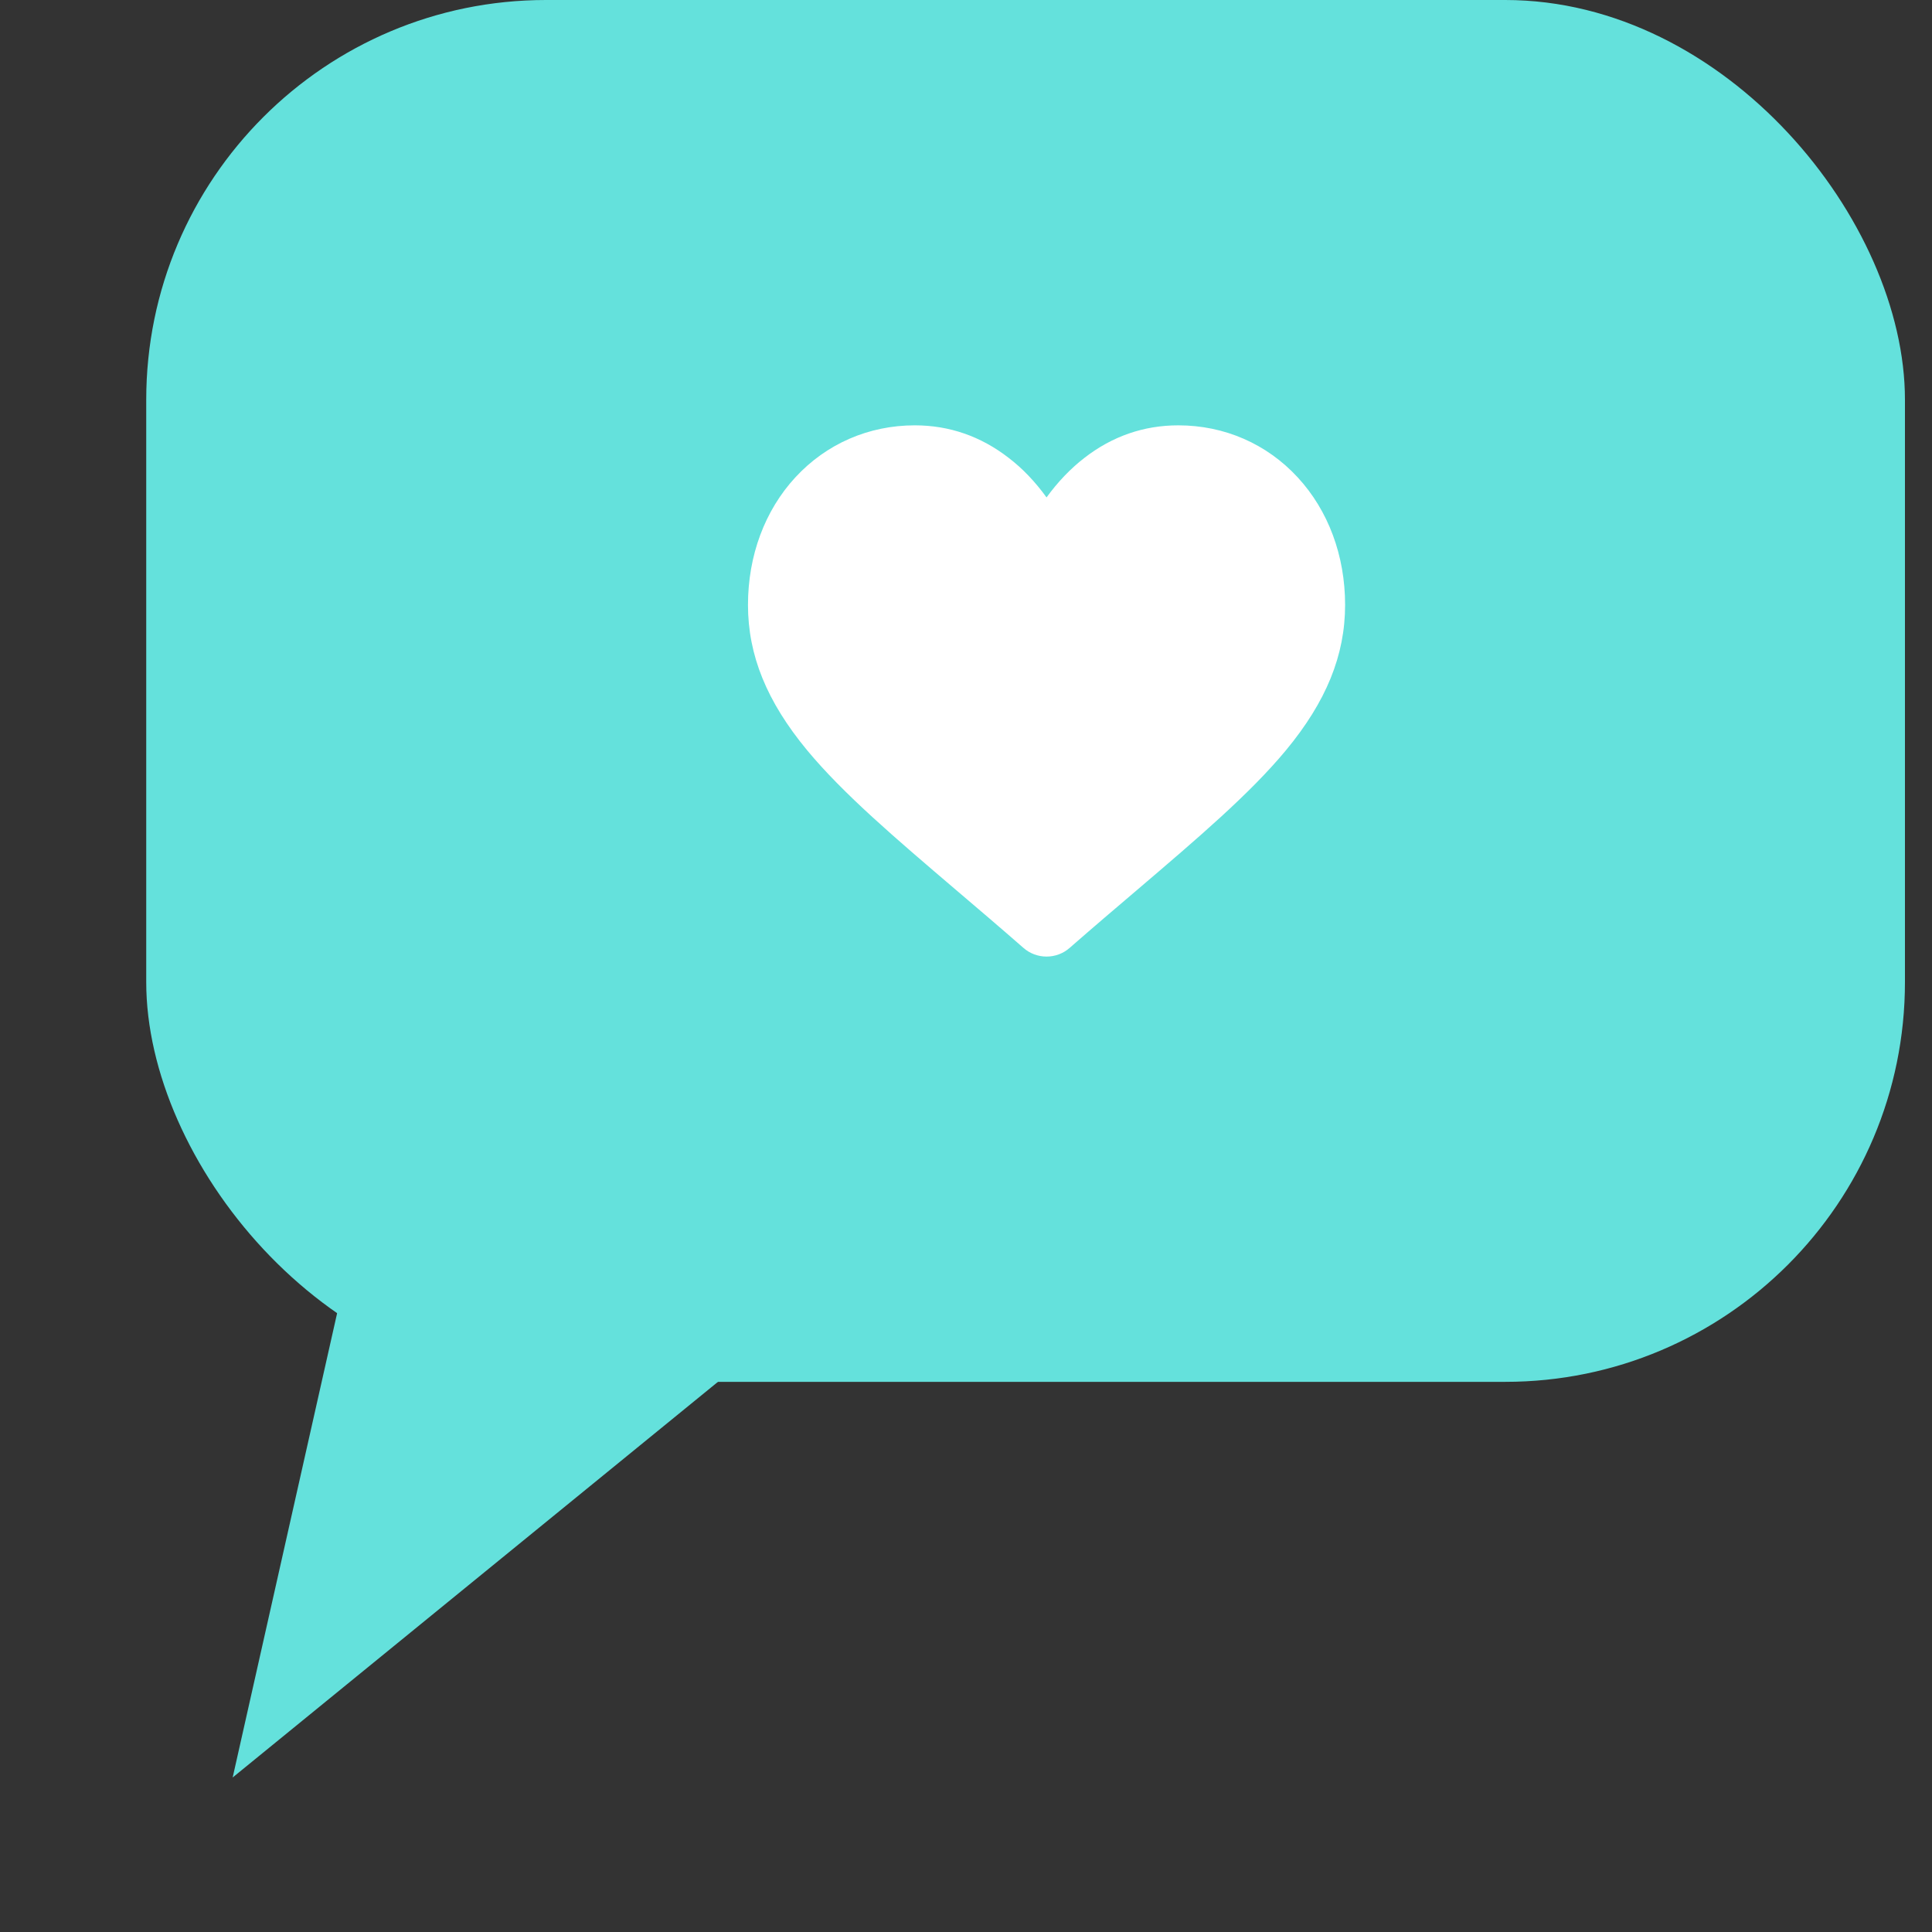
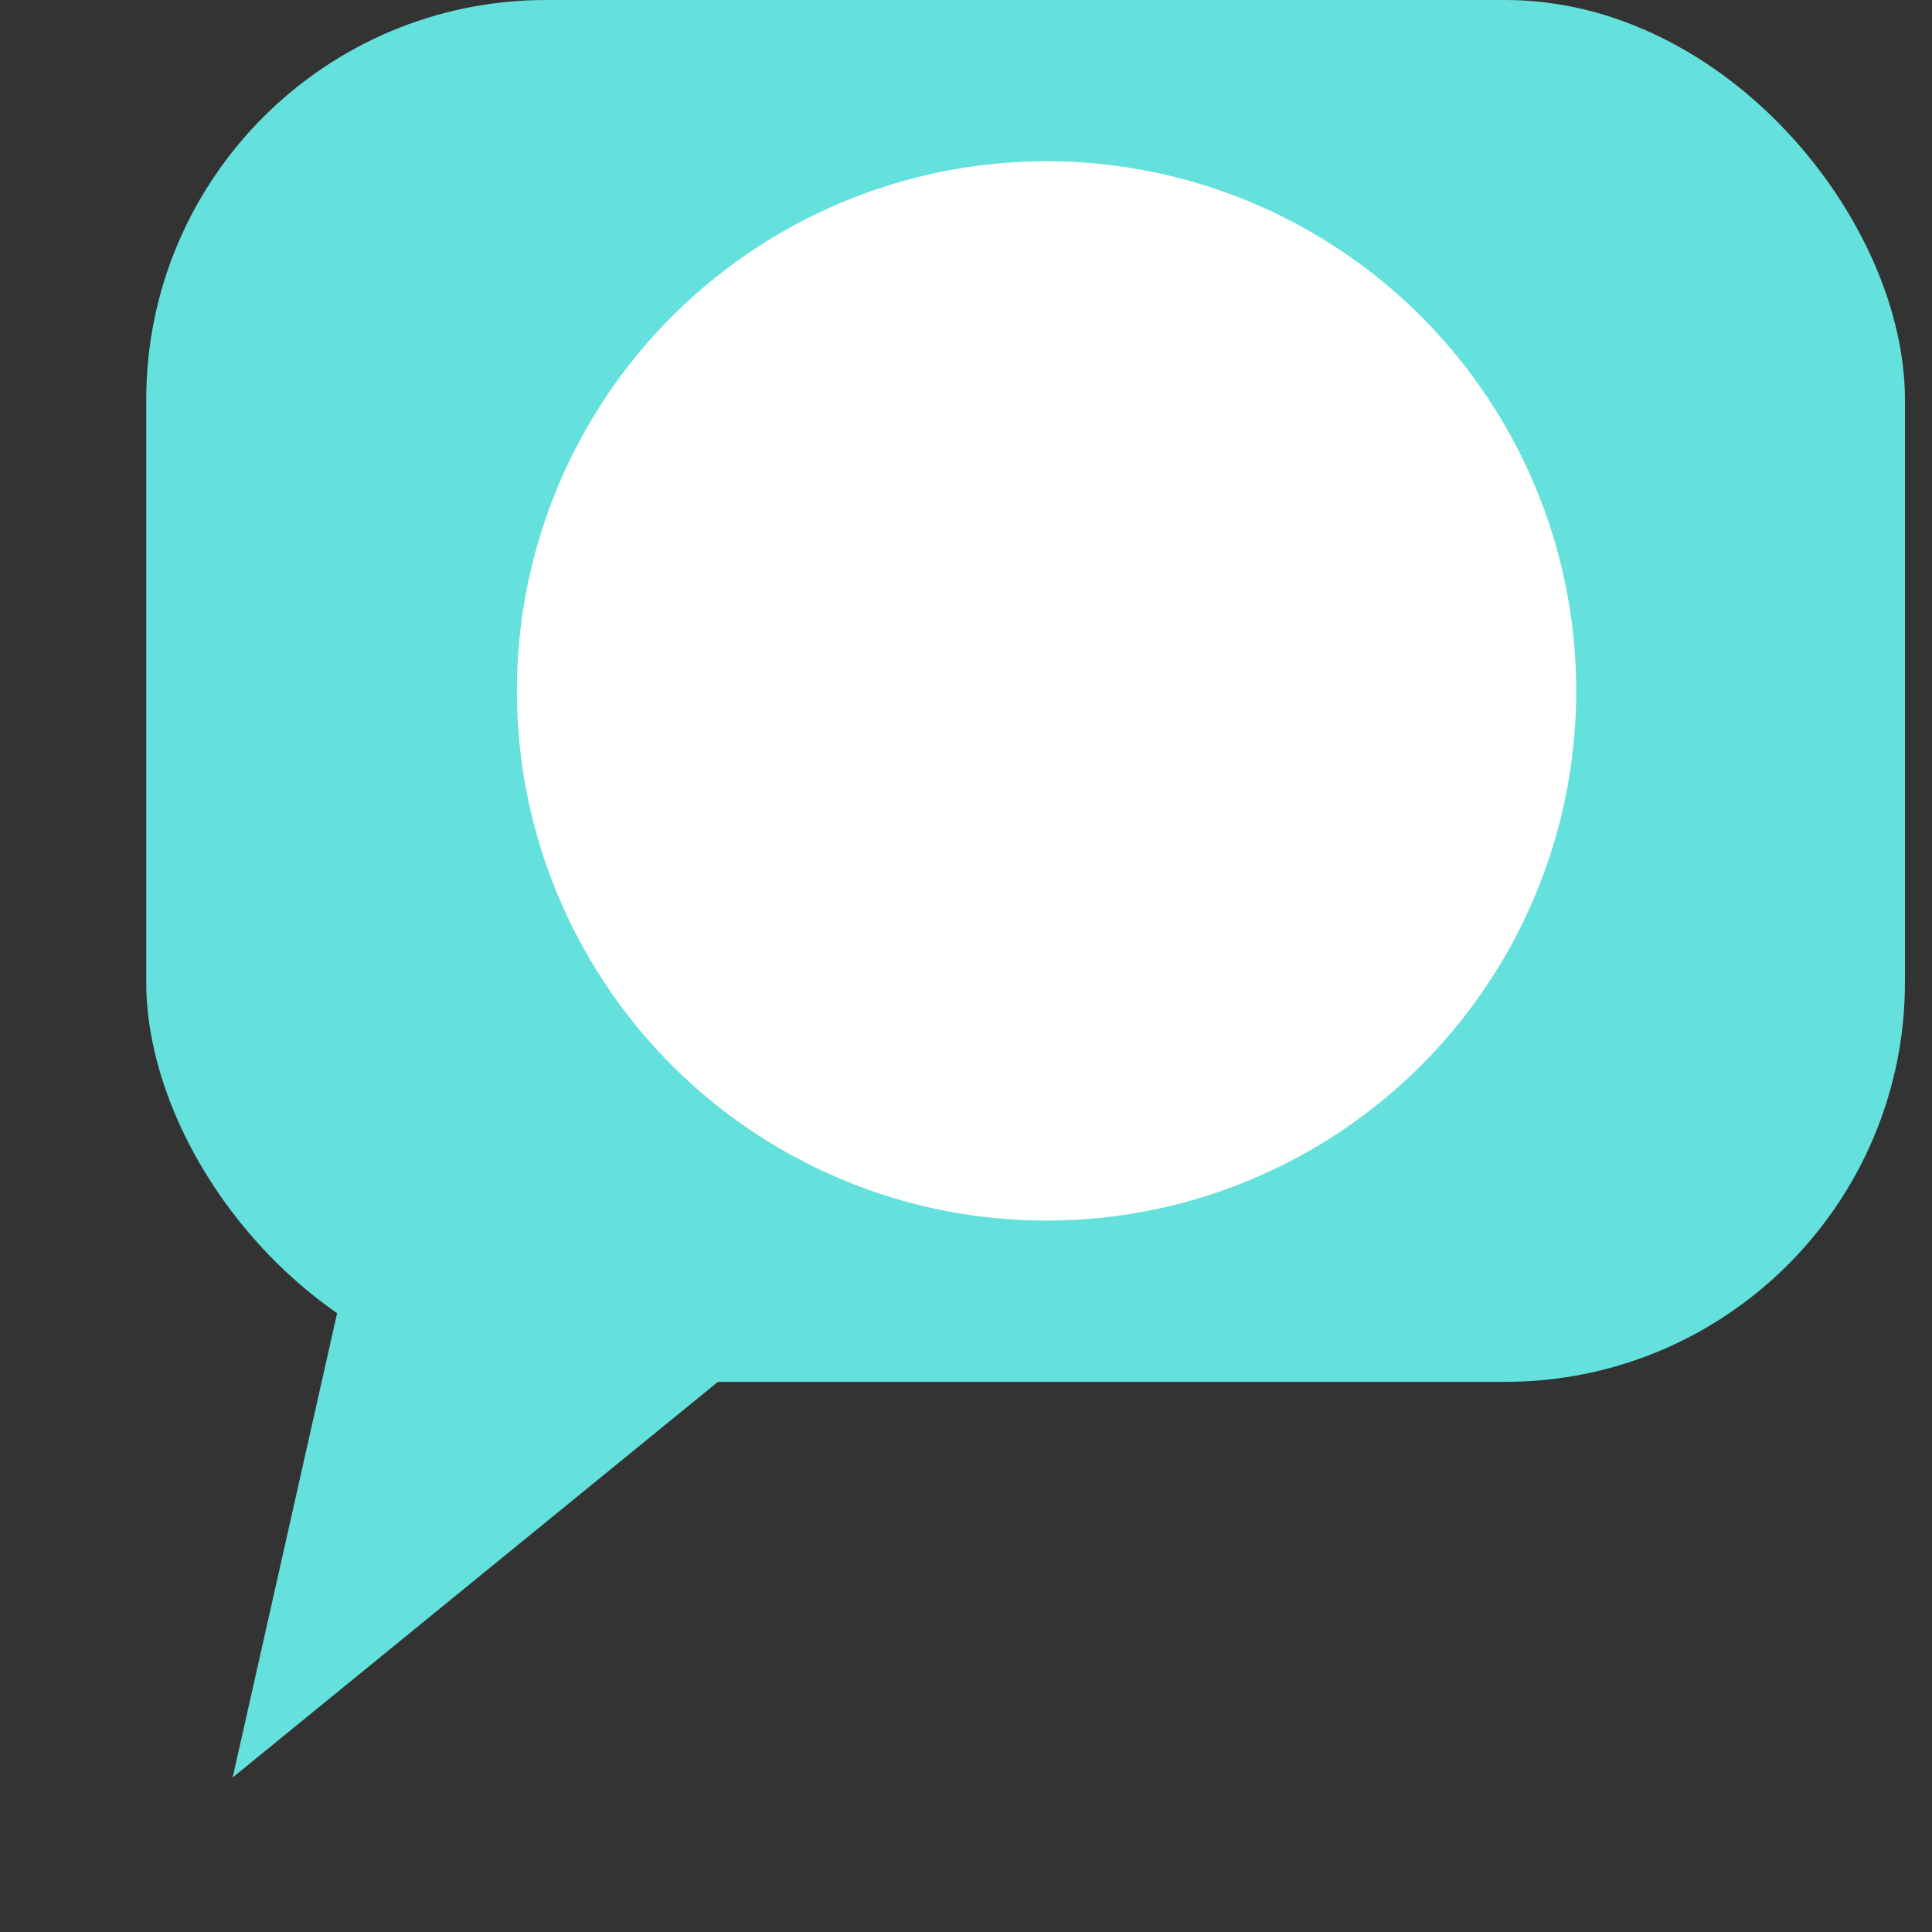
<svg xmlns="http://www.w3.org/2000/svg" width="58" height="58" viewBox="0 0 58 58" fill="none">
  <rect x="0" y="0" width="58" height="58" fill="#333333" stroke="none" />
  <path d="M6.985 53.361L11.764 32.116L23.863 39.601L6.985 53.361Z" fill="#64E1DC" />
  <rect x="4.39" width="52.798" height="41.484" rx="12" fill="#64E1DC" />
  <circle cx="31.418" cy="20.742" r="15.901" fill="white" />
  <g clip-path="url(#clip0_167_2486)">
-     <path d="M31.418 2.514C21.352 2.514 13.19 10.676 13.19 20.742C13.19 30.808 21.352 38.97 31.418 38.97C41.484 38.97 49.646 30.808 49.646 20.742C49.646 10.676 41.485 2.514 31.418 2.514ZM38.605 22.524C37.52 23.832 35.957 25.163 34.152 26.703C33.537 27.227 32.835 27.823 32.111 28.457C31.92 28.625 31.674 28.717 31.418 28.717C31.163 28.717 30.917 28.625 30.725 28.457C30.001 27.823 29.298 27.226 28.684 26.703C26.879 25.163 25.316 23.832 24.231 22.524C23.02 21.061 22.455 19.672 22.455 18.159C22.455 16.682 22.96 15.325 23.876 14.332C24.805 13.324 26.078 12.769 27.463 12.769C28.497 12.769 29.444 13.097 30.279 13.744C30.703 14.067 31.081 14.468 31.418 14.933C31.755 14.469 32.138 14.067 32.557 13.744C33.391 13.097 34.338 12.769 35.373 12.769C36.758 12.769 38.03 13.324 38.959 14.332C39.876 15.325 40.381 16.682 40.381 18.159C40.381 19.672 39.816 21.061 38.605 22.524Z" fill="#64E1DC" />
-   </g>
+     </g>
  <defs>
    <clipPath id="clip0_167_2486">
      <rect width="36.456" height="36.456" fill="white" transform="translate(13.19 2.514)" />
    </clipPath>
  </defs>
</svg>